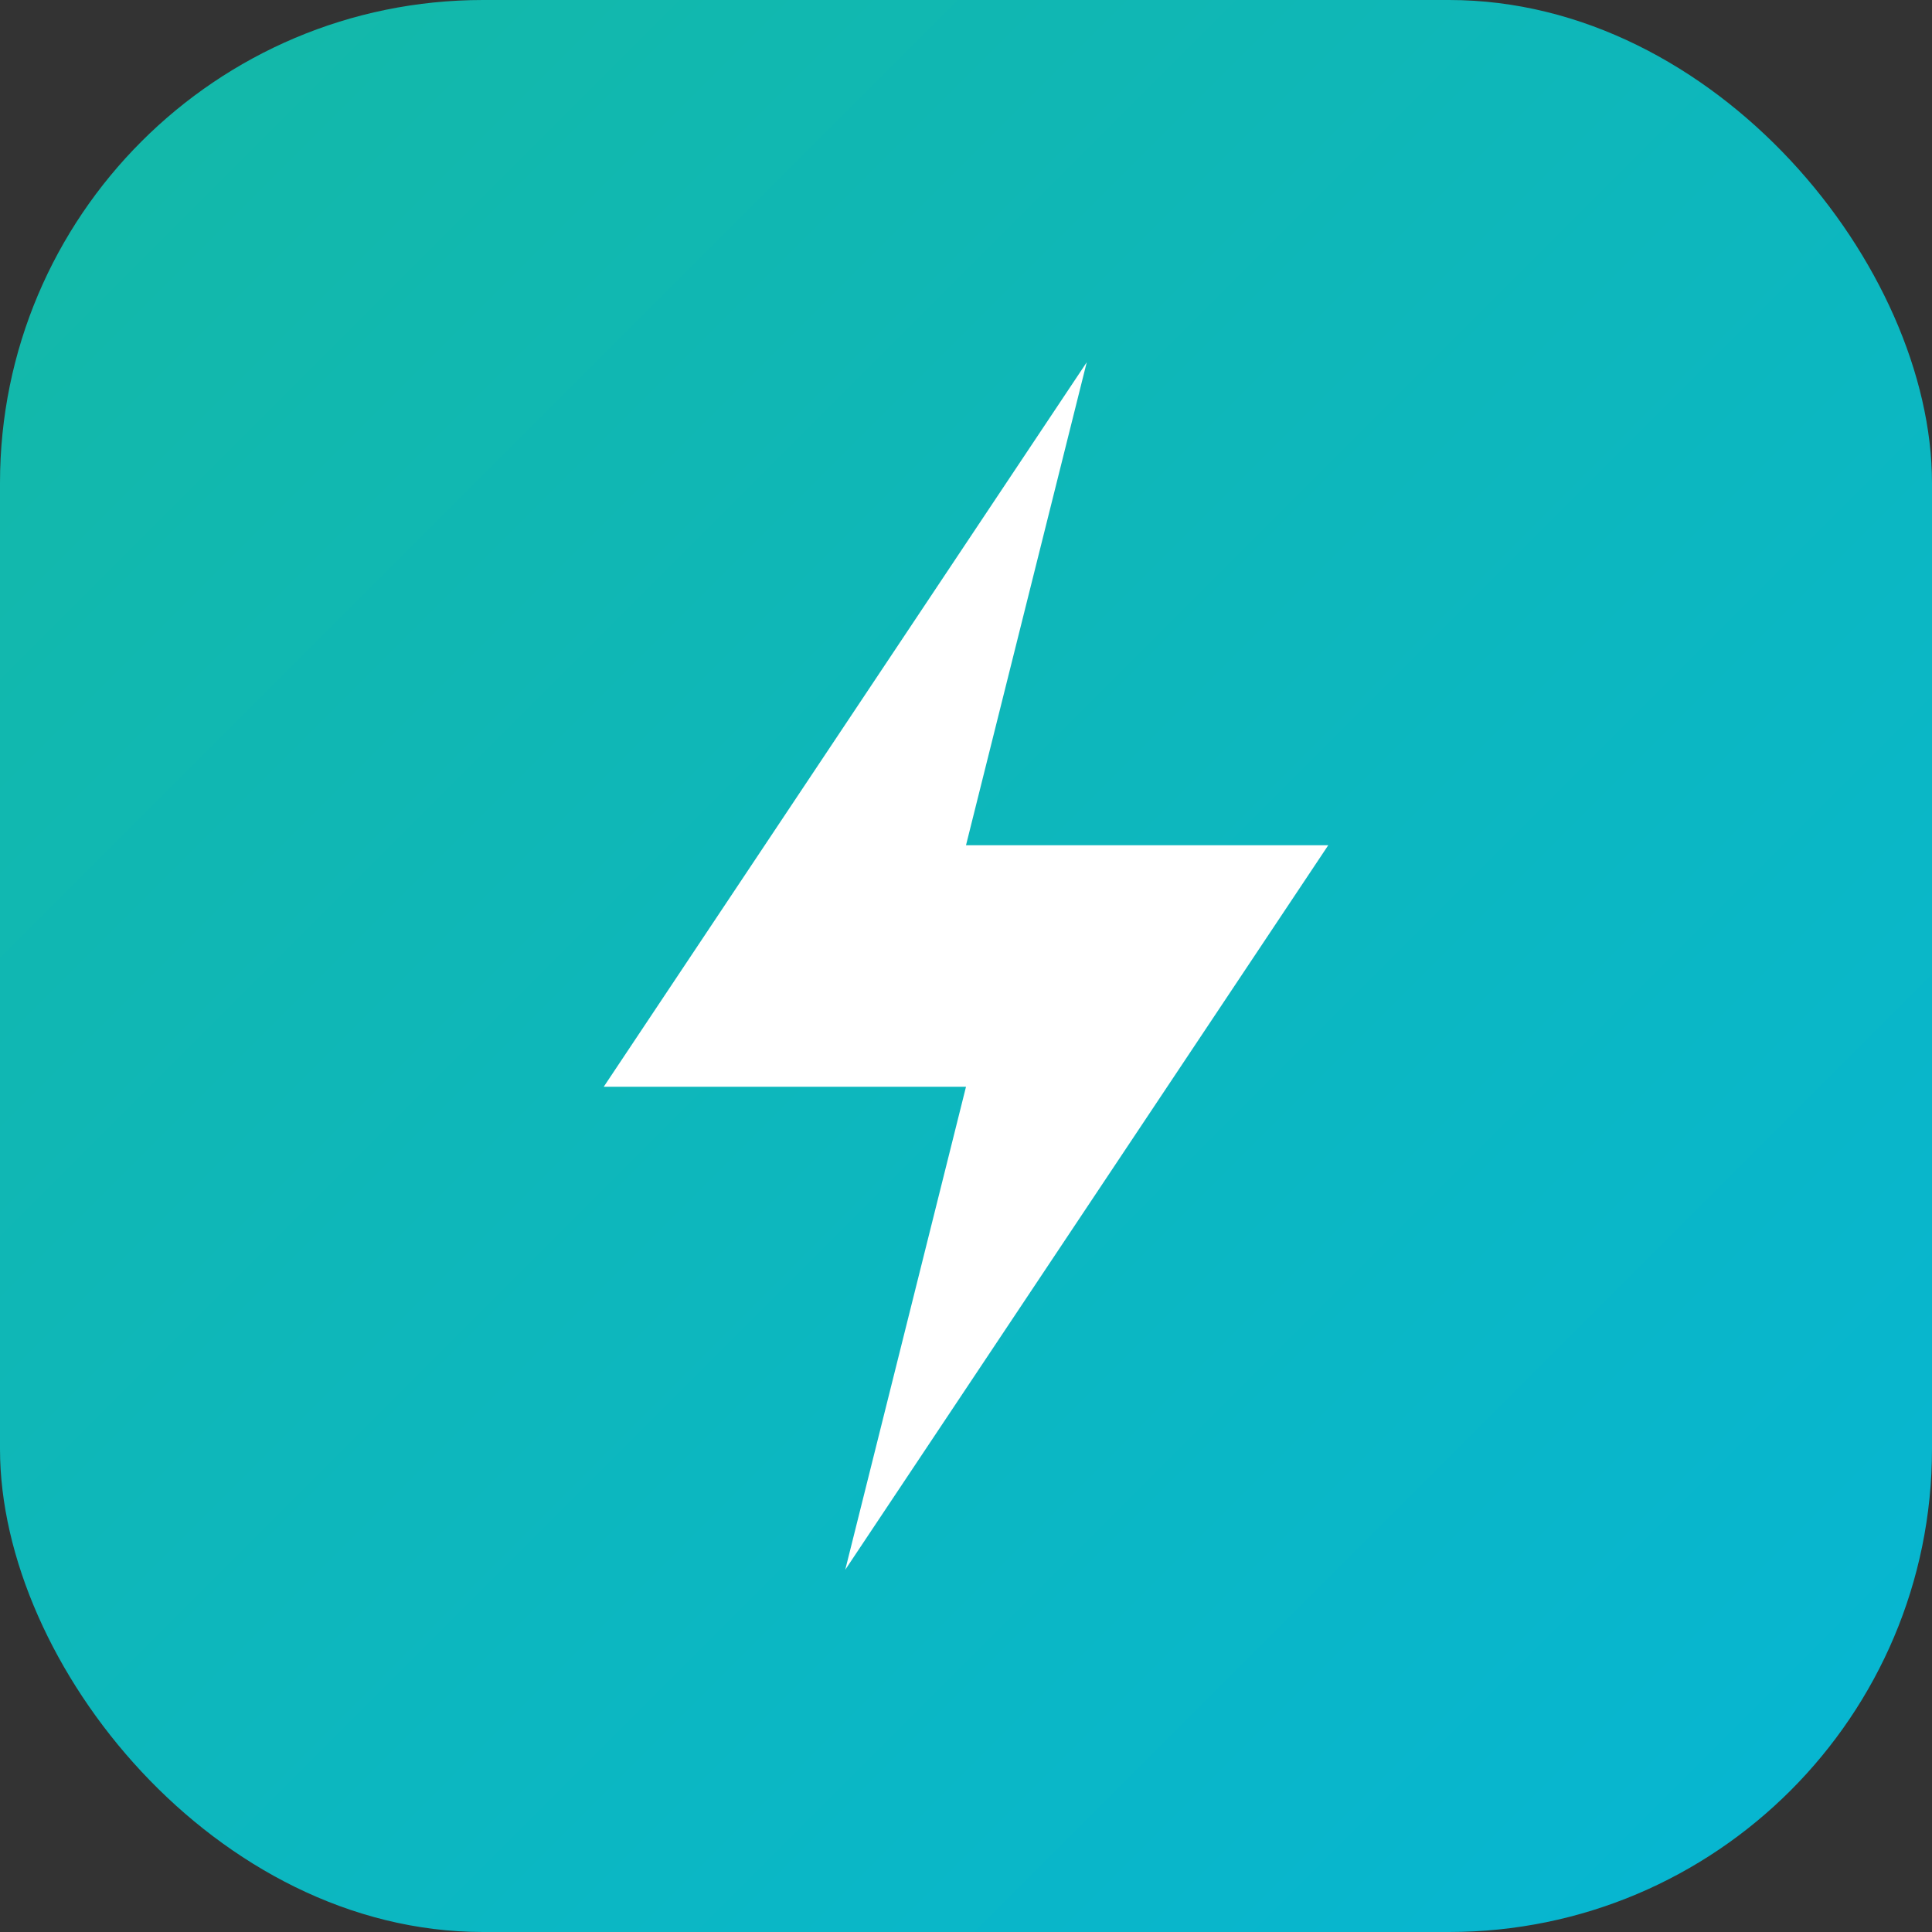
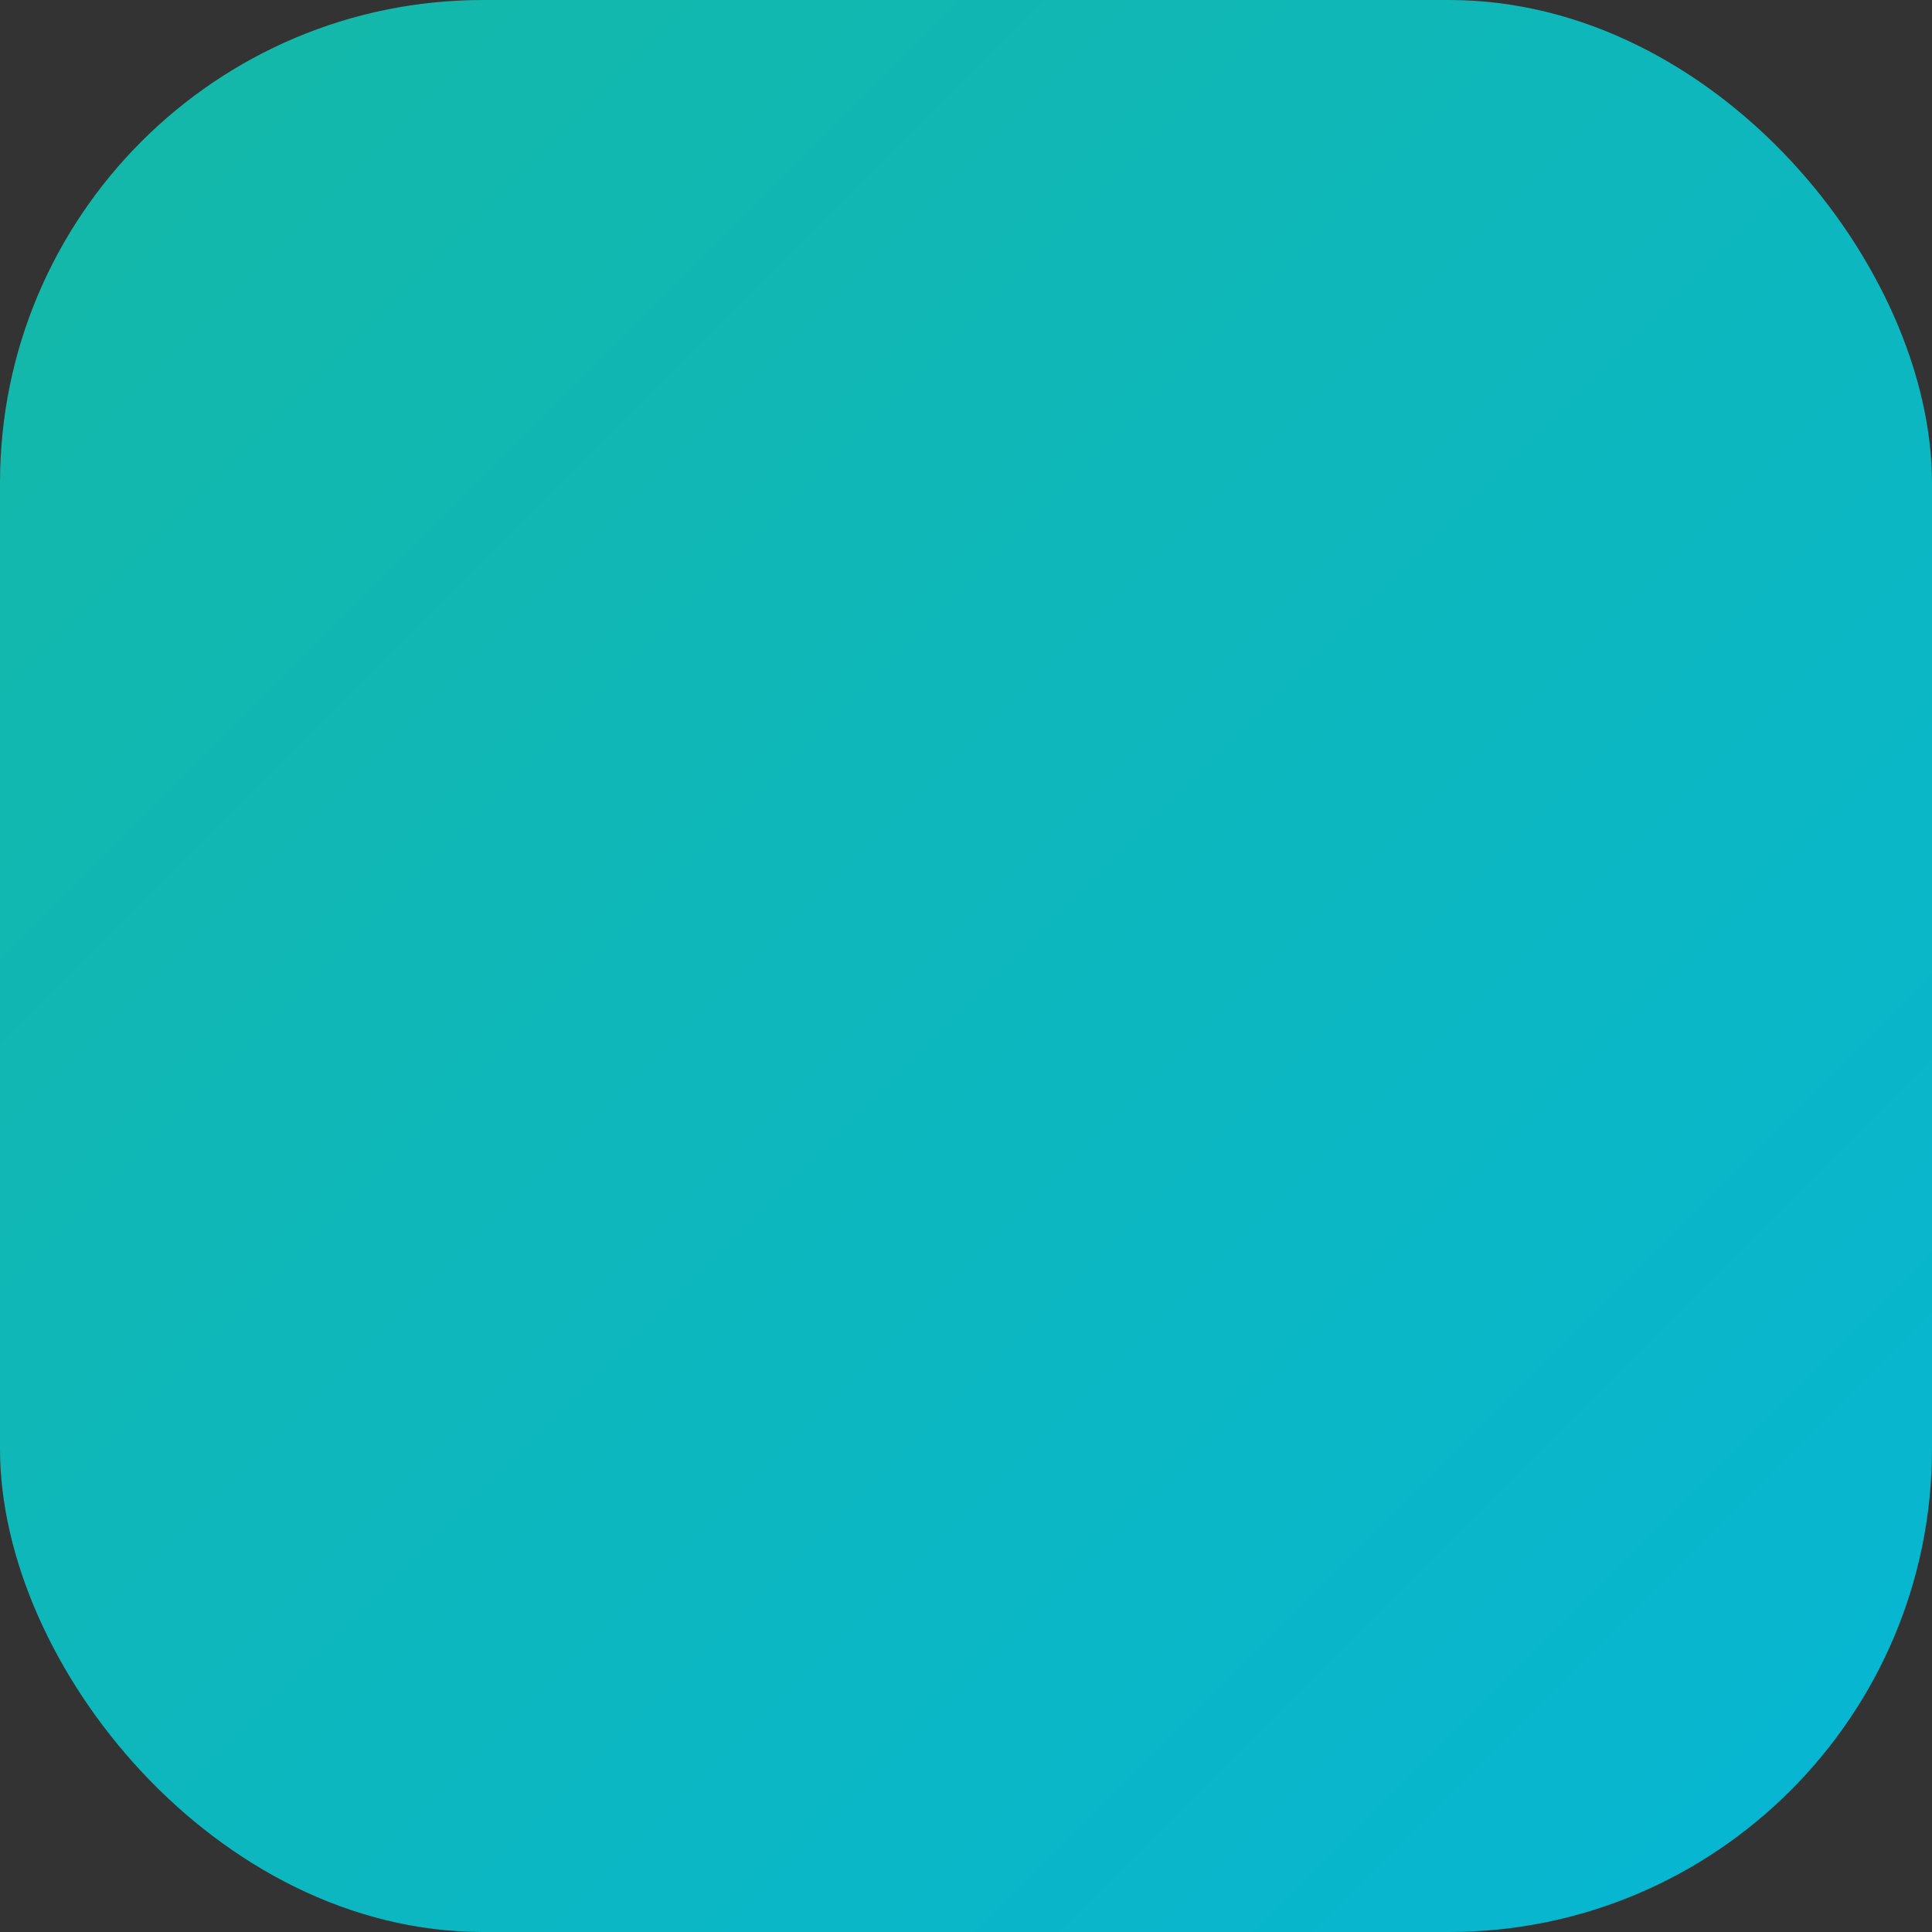
<svg xmlns="http://www.w3.org/2000/svg" viewBox="0 0 32 32">
  <rect x="0" y="0" width="32" height="32" fill="#333333" stroke="none" />
  <defs>
    <linearGradient id="grad" x1="0%" y1="0%" x2="100%" y2="100%">
      <stop offset="0%" style="stop-color:#14B8A6" />
      <stop offset="100%" style="stop-color:#06B6D4" />
    </linearGradient>
  </defs>
  <rect width="32" height="32" rx="8" fill="url(#grad)" />
-   <path d="M18 6L10 18h6l-2 8 8-12h-6l2-8z" fill="white" />
</svg>